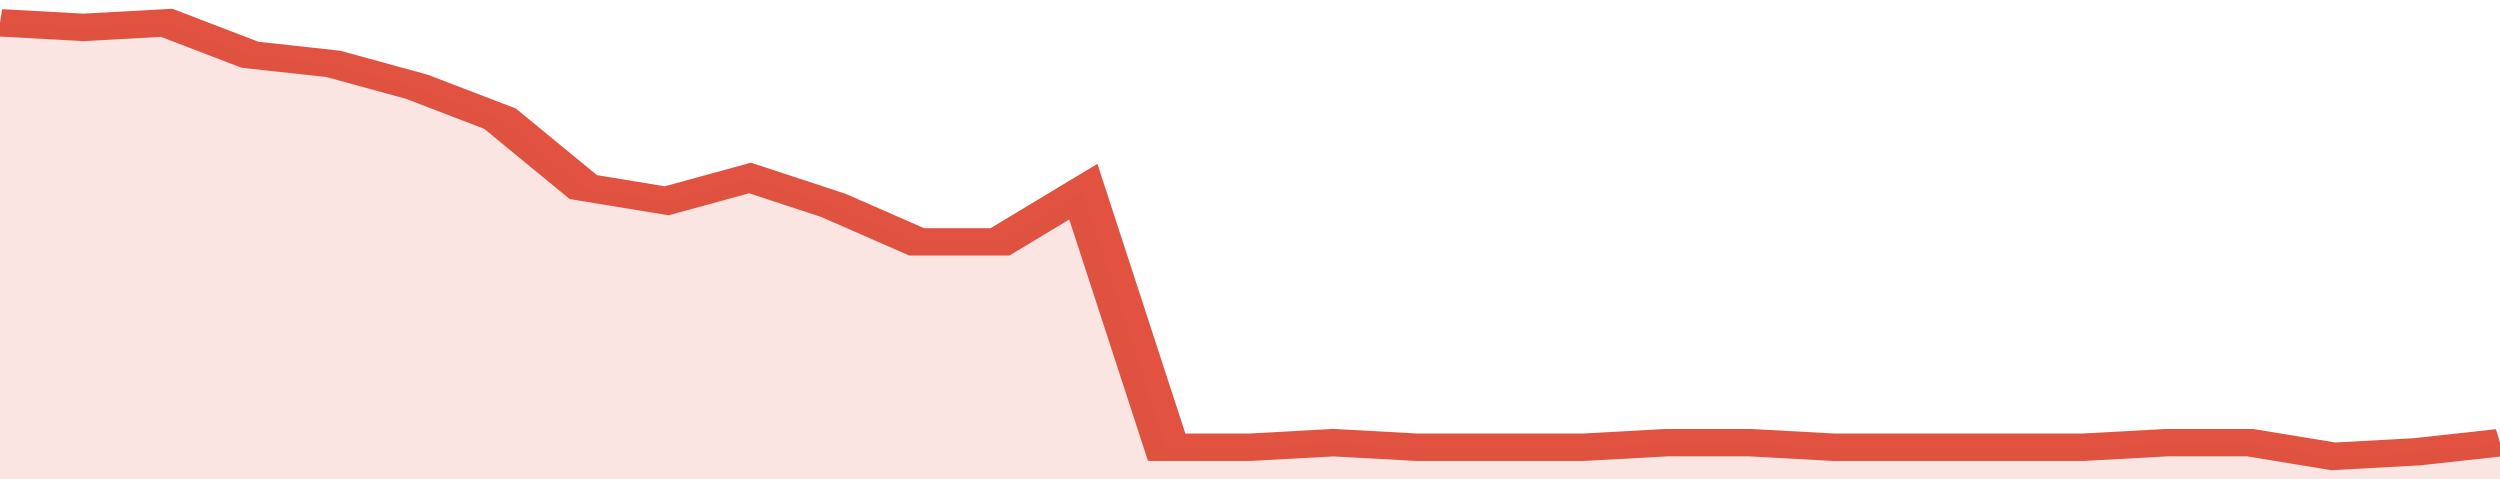
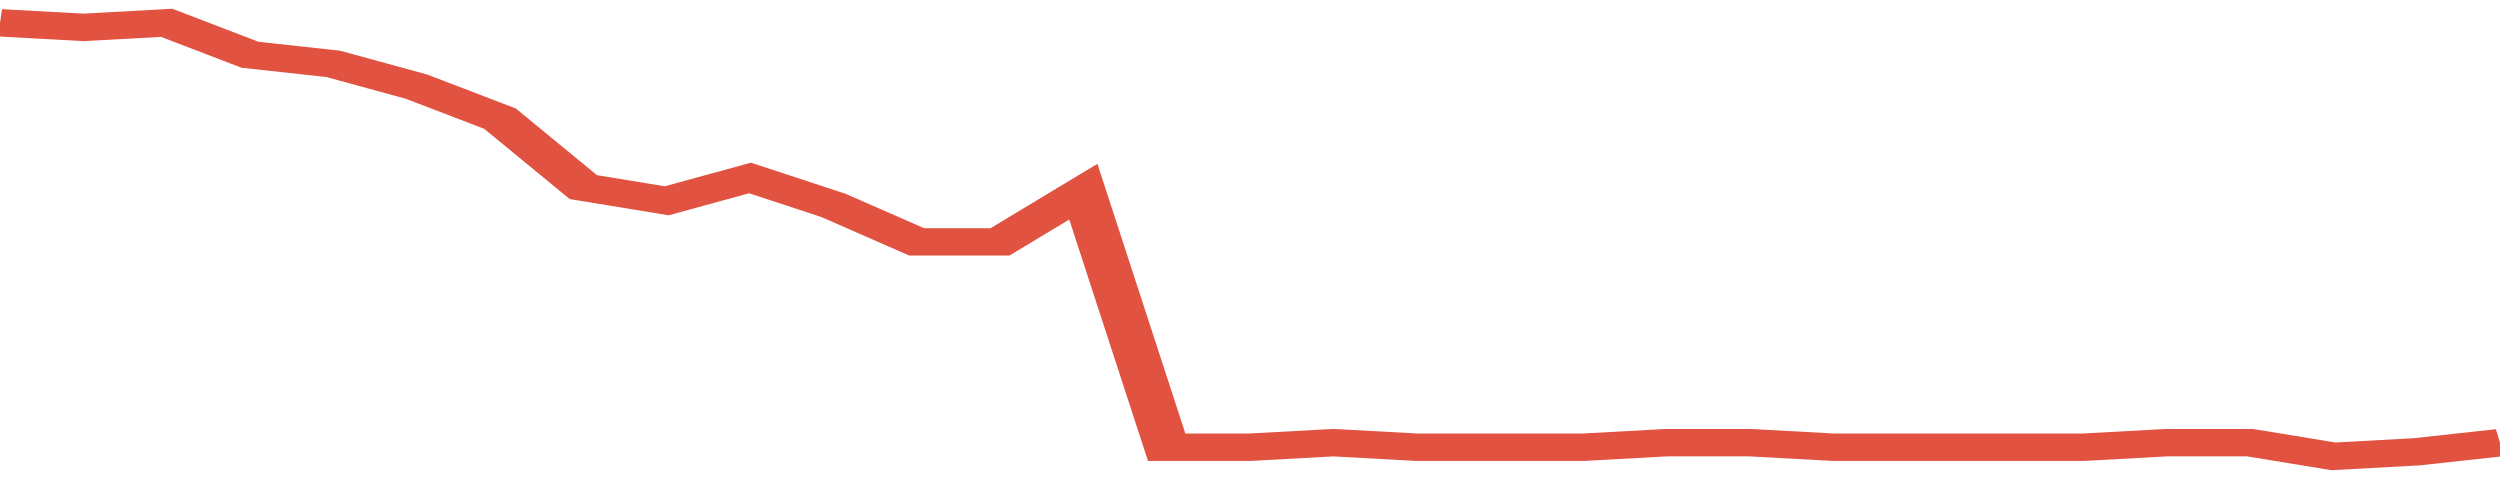
<svg xmlns="http://www.w3.org/2000/svg" viewBox="0 0 330 105" width="120" height="23" preserveAspectRatio="none">
  <polyline fill="none" stroke="#E15241" stroke-width="6" points="0, 5 11, 6 22, 5 33, 12 44, 14 55, 19 66, 26 77, 41 88, 44 99, 39 110, 45 121, 53 132, 53 143, 42 154, 98 165, 98 176, 97 187, 98 198, 98 209, 98 220, 97 231, 97 242, 98 253, 98 264, 98 275, 98 286, 97 297, 97 308, 100 319, 99 330, 97 330, 97 "> </polyline>
-   <polygon fill="#E15241" opacity="0.15" points="0, 105 0, 5 11, 6 22, 5 33, 12 44, 14 55, 19 66, 26 77, 41 88, 44 99, 39 110, 45 121, 53 132, 53 143, 42 154, 98 165, 98 176, 97 187, 98 198, 98 209, 98 220, 97 231, 97 242, 98 253, 98 264, 98 275, 98 286, 97 297, 97 308, 100 319, 99 330, 97 330, 105 " />
</svg>